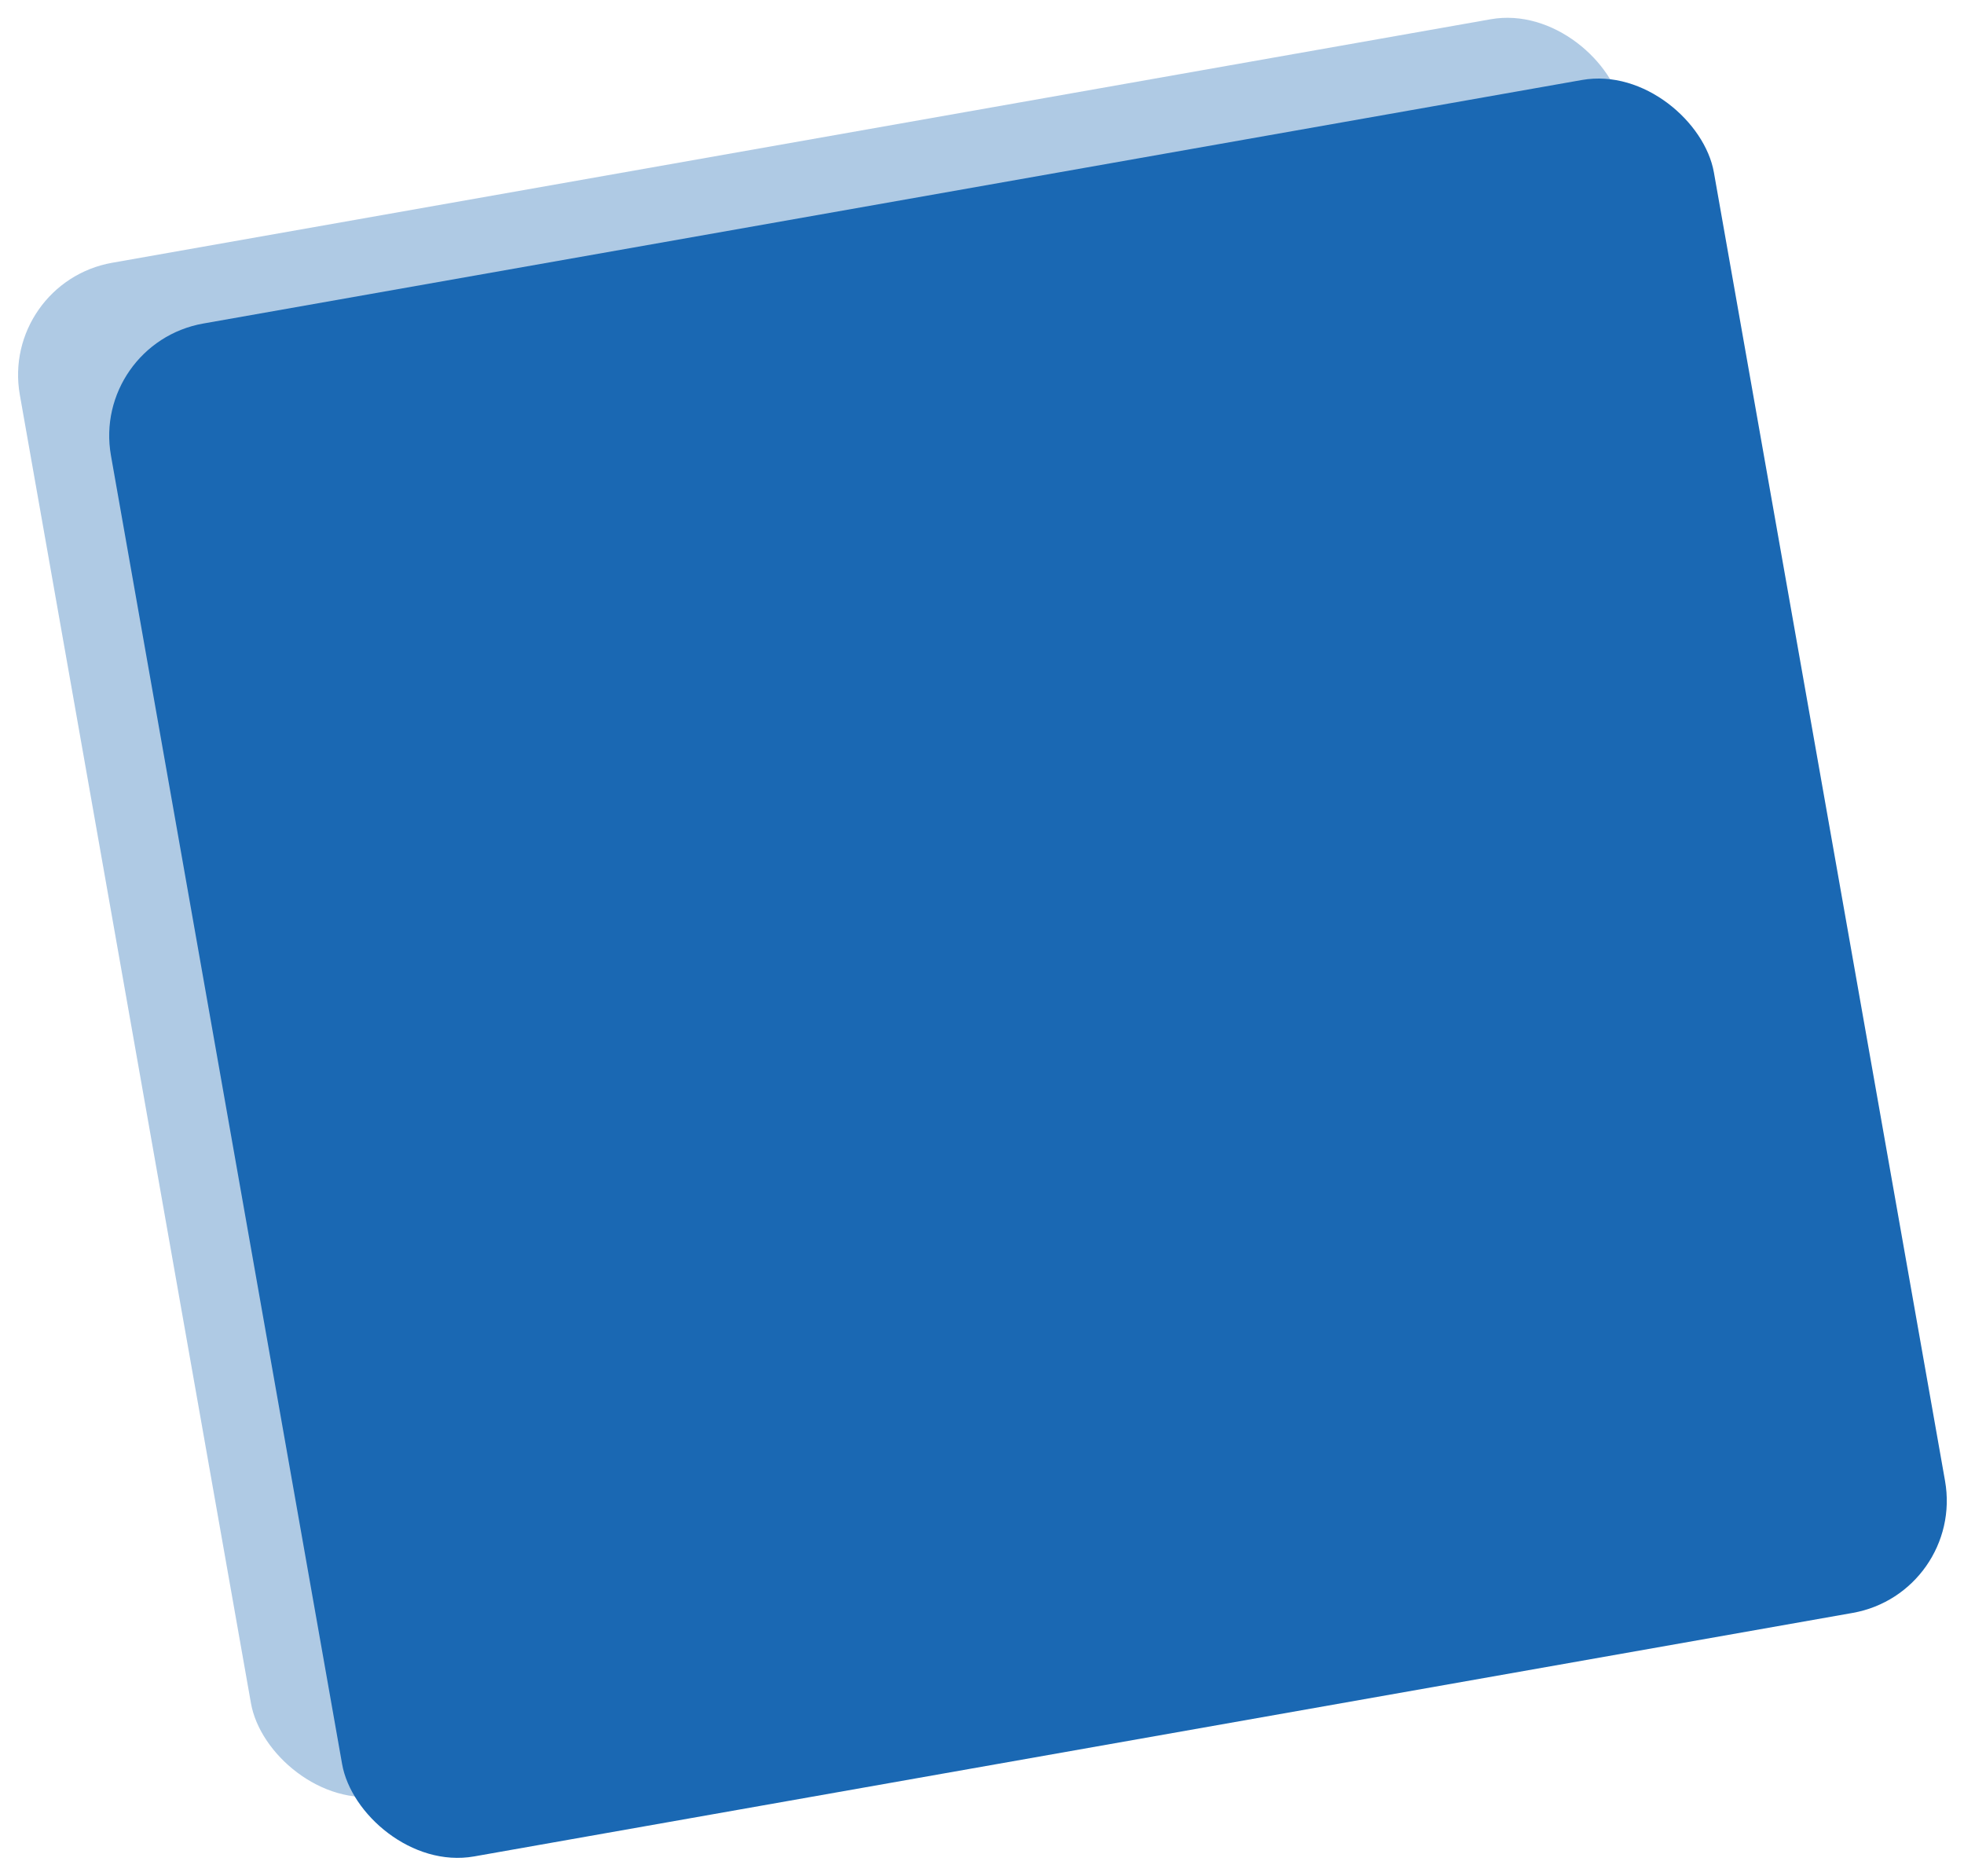
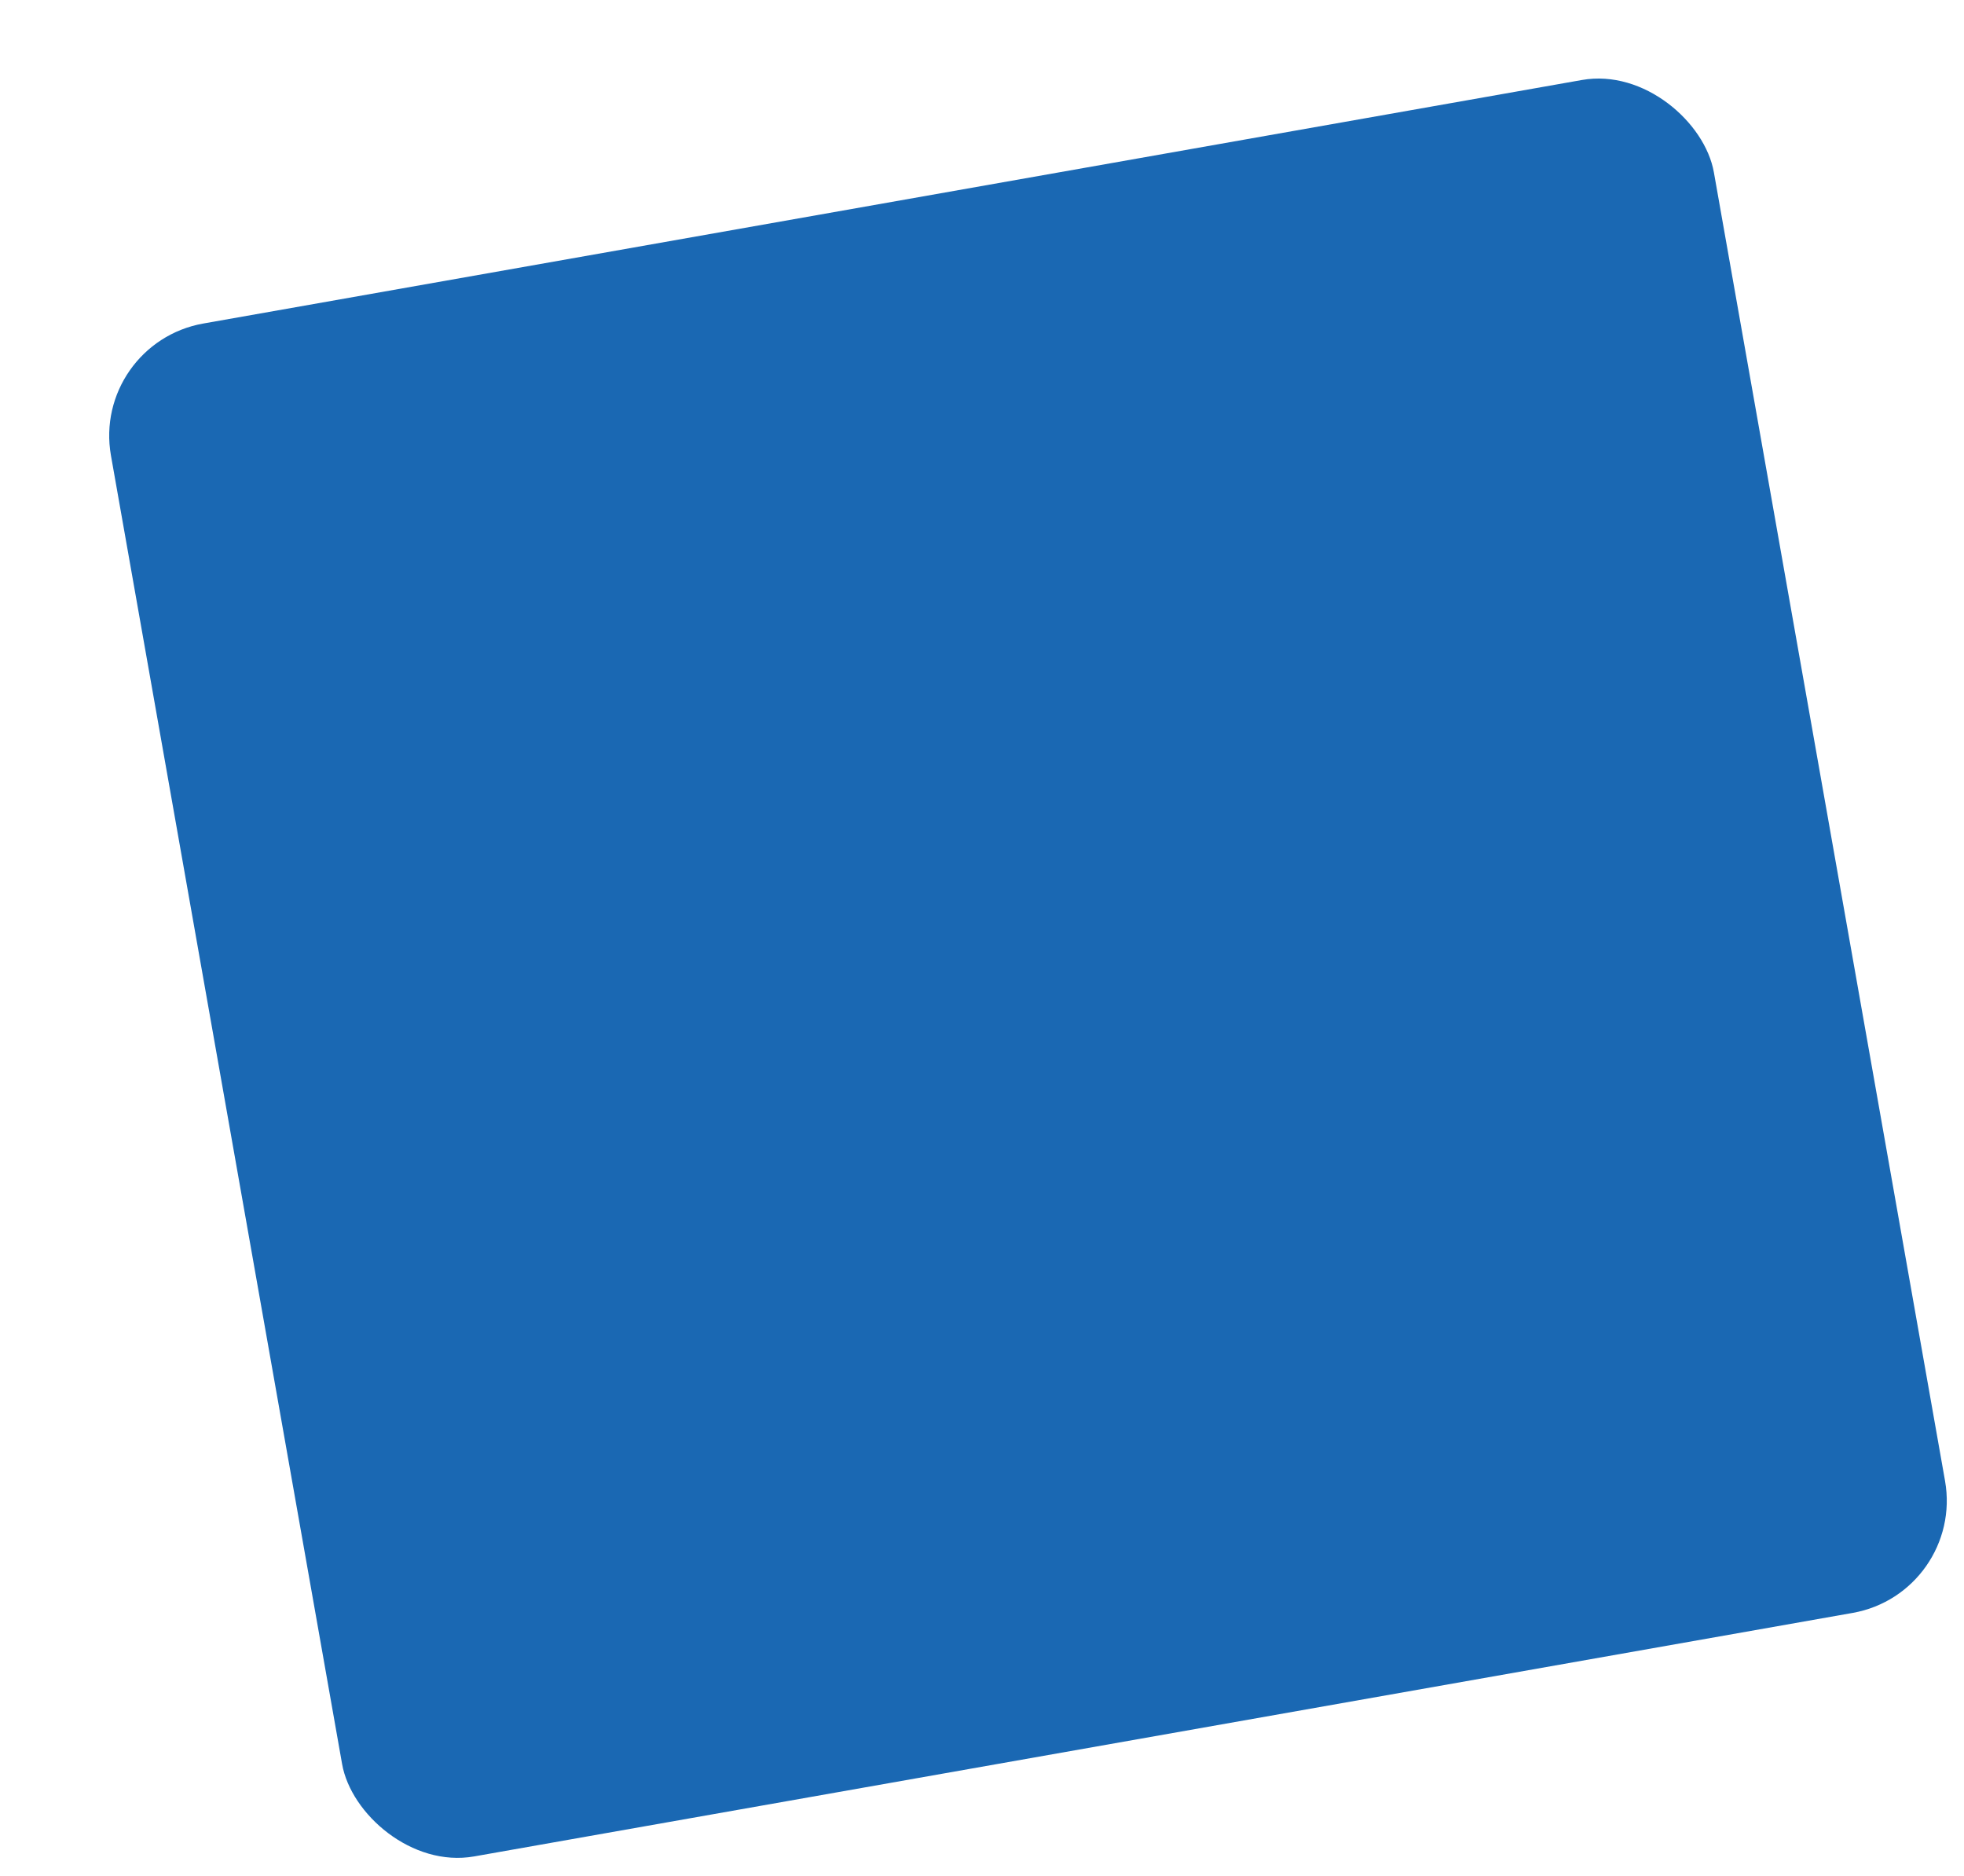
<svg xmlns="http://www.w3.org/2000/svg" width="258.62" height="247.027" viewBox="0 0 258.62 247.027">
  <g id="Group_4499" data-name="Group 4499" transform="translate(-971 -2151)">
-     <rect id="Rectangle_2116" data-name="Rectangle 2116" width="214.29" height="204.929" rx="15" transform="matrix(0.985, -0.174, 0.174, 0.985, 971, 2188.211)" fill="#1a68b3" opacity="0.35" />
    <rect id="Rectangle_2115" data-name="Rectangle 2115" width="214.29" height="204.929" rx="15" transform="matrix(0.985, -0.174, 0.174, 0.985, 983, 2196.211)" fill="#1a68b3" />
  </g>
</svg>